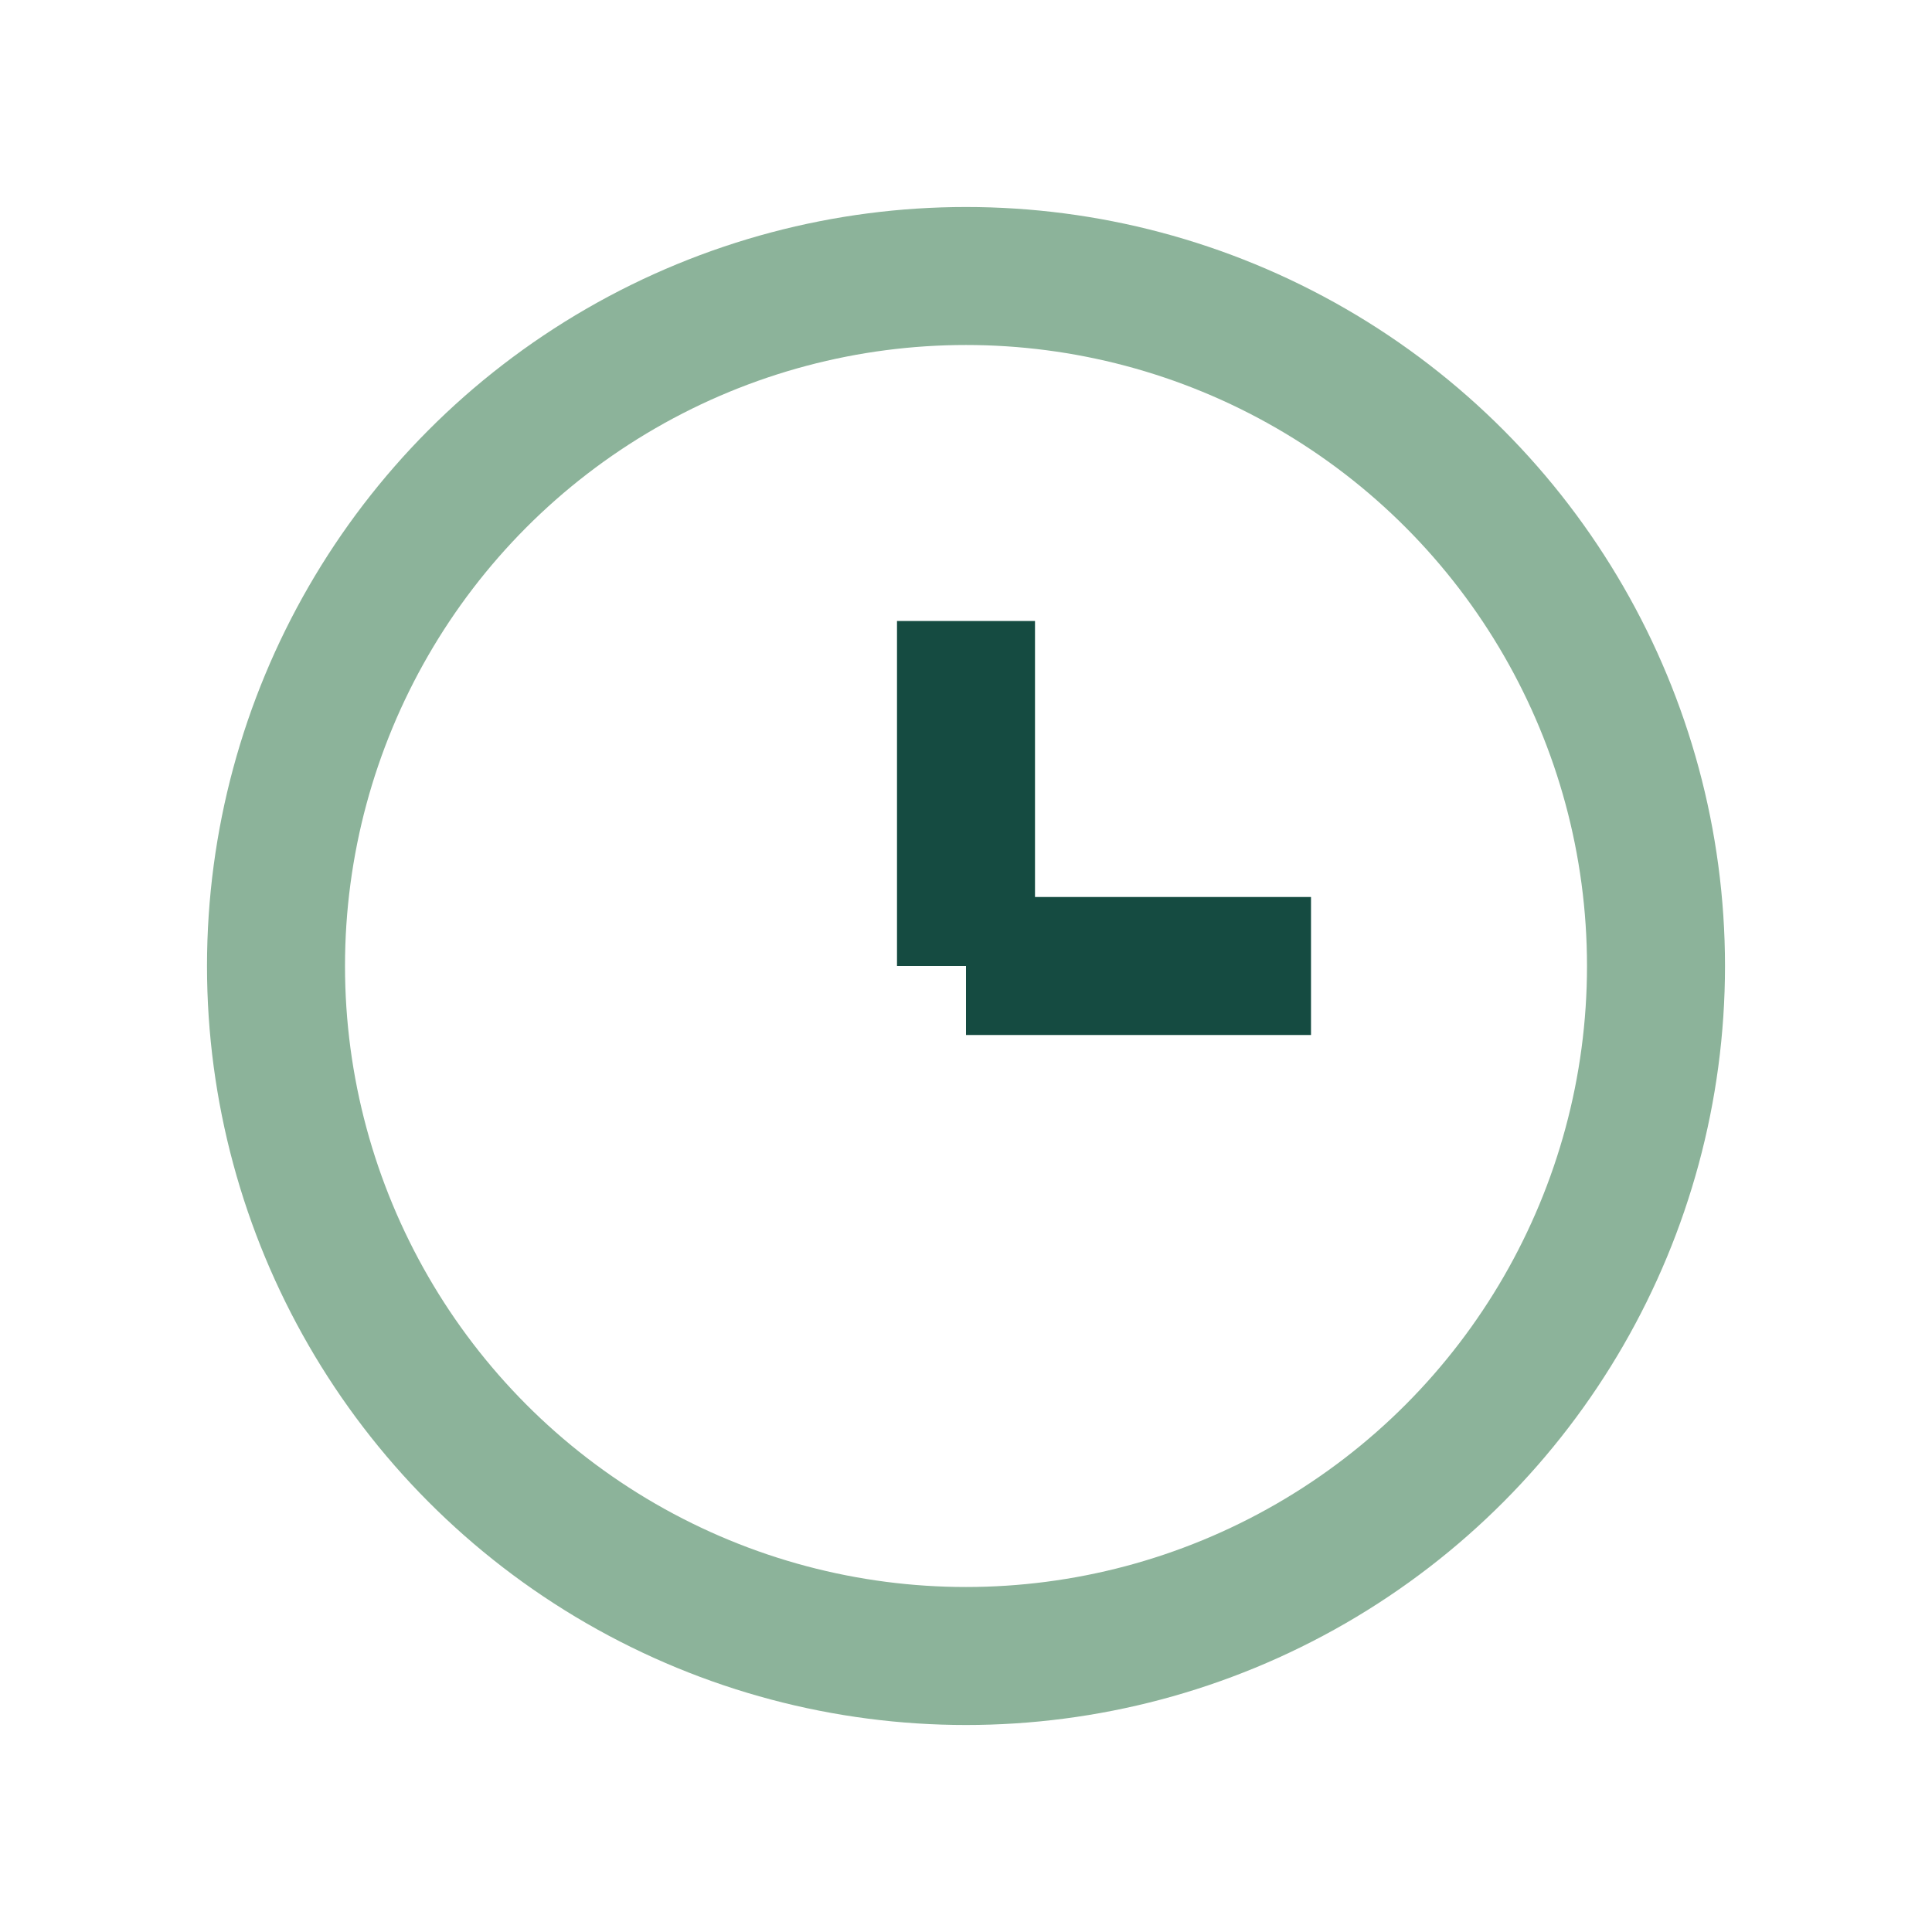
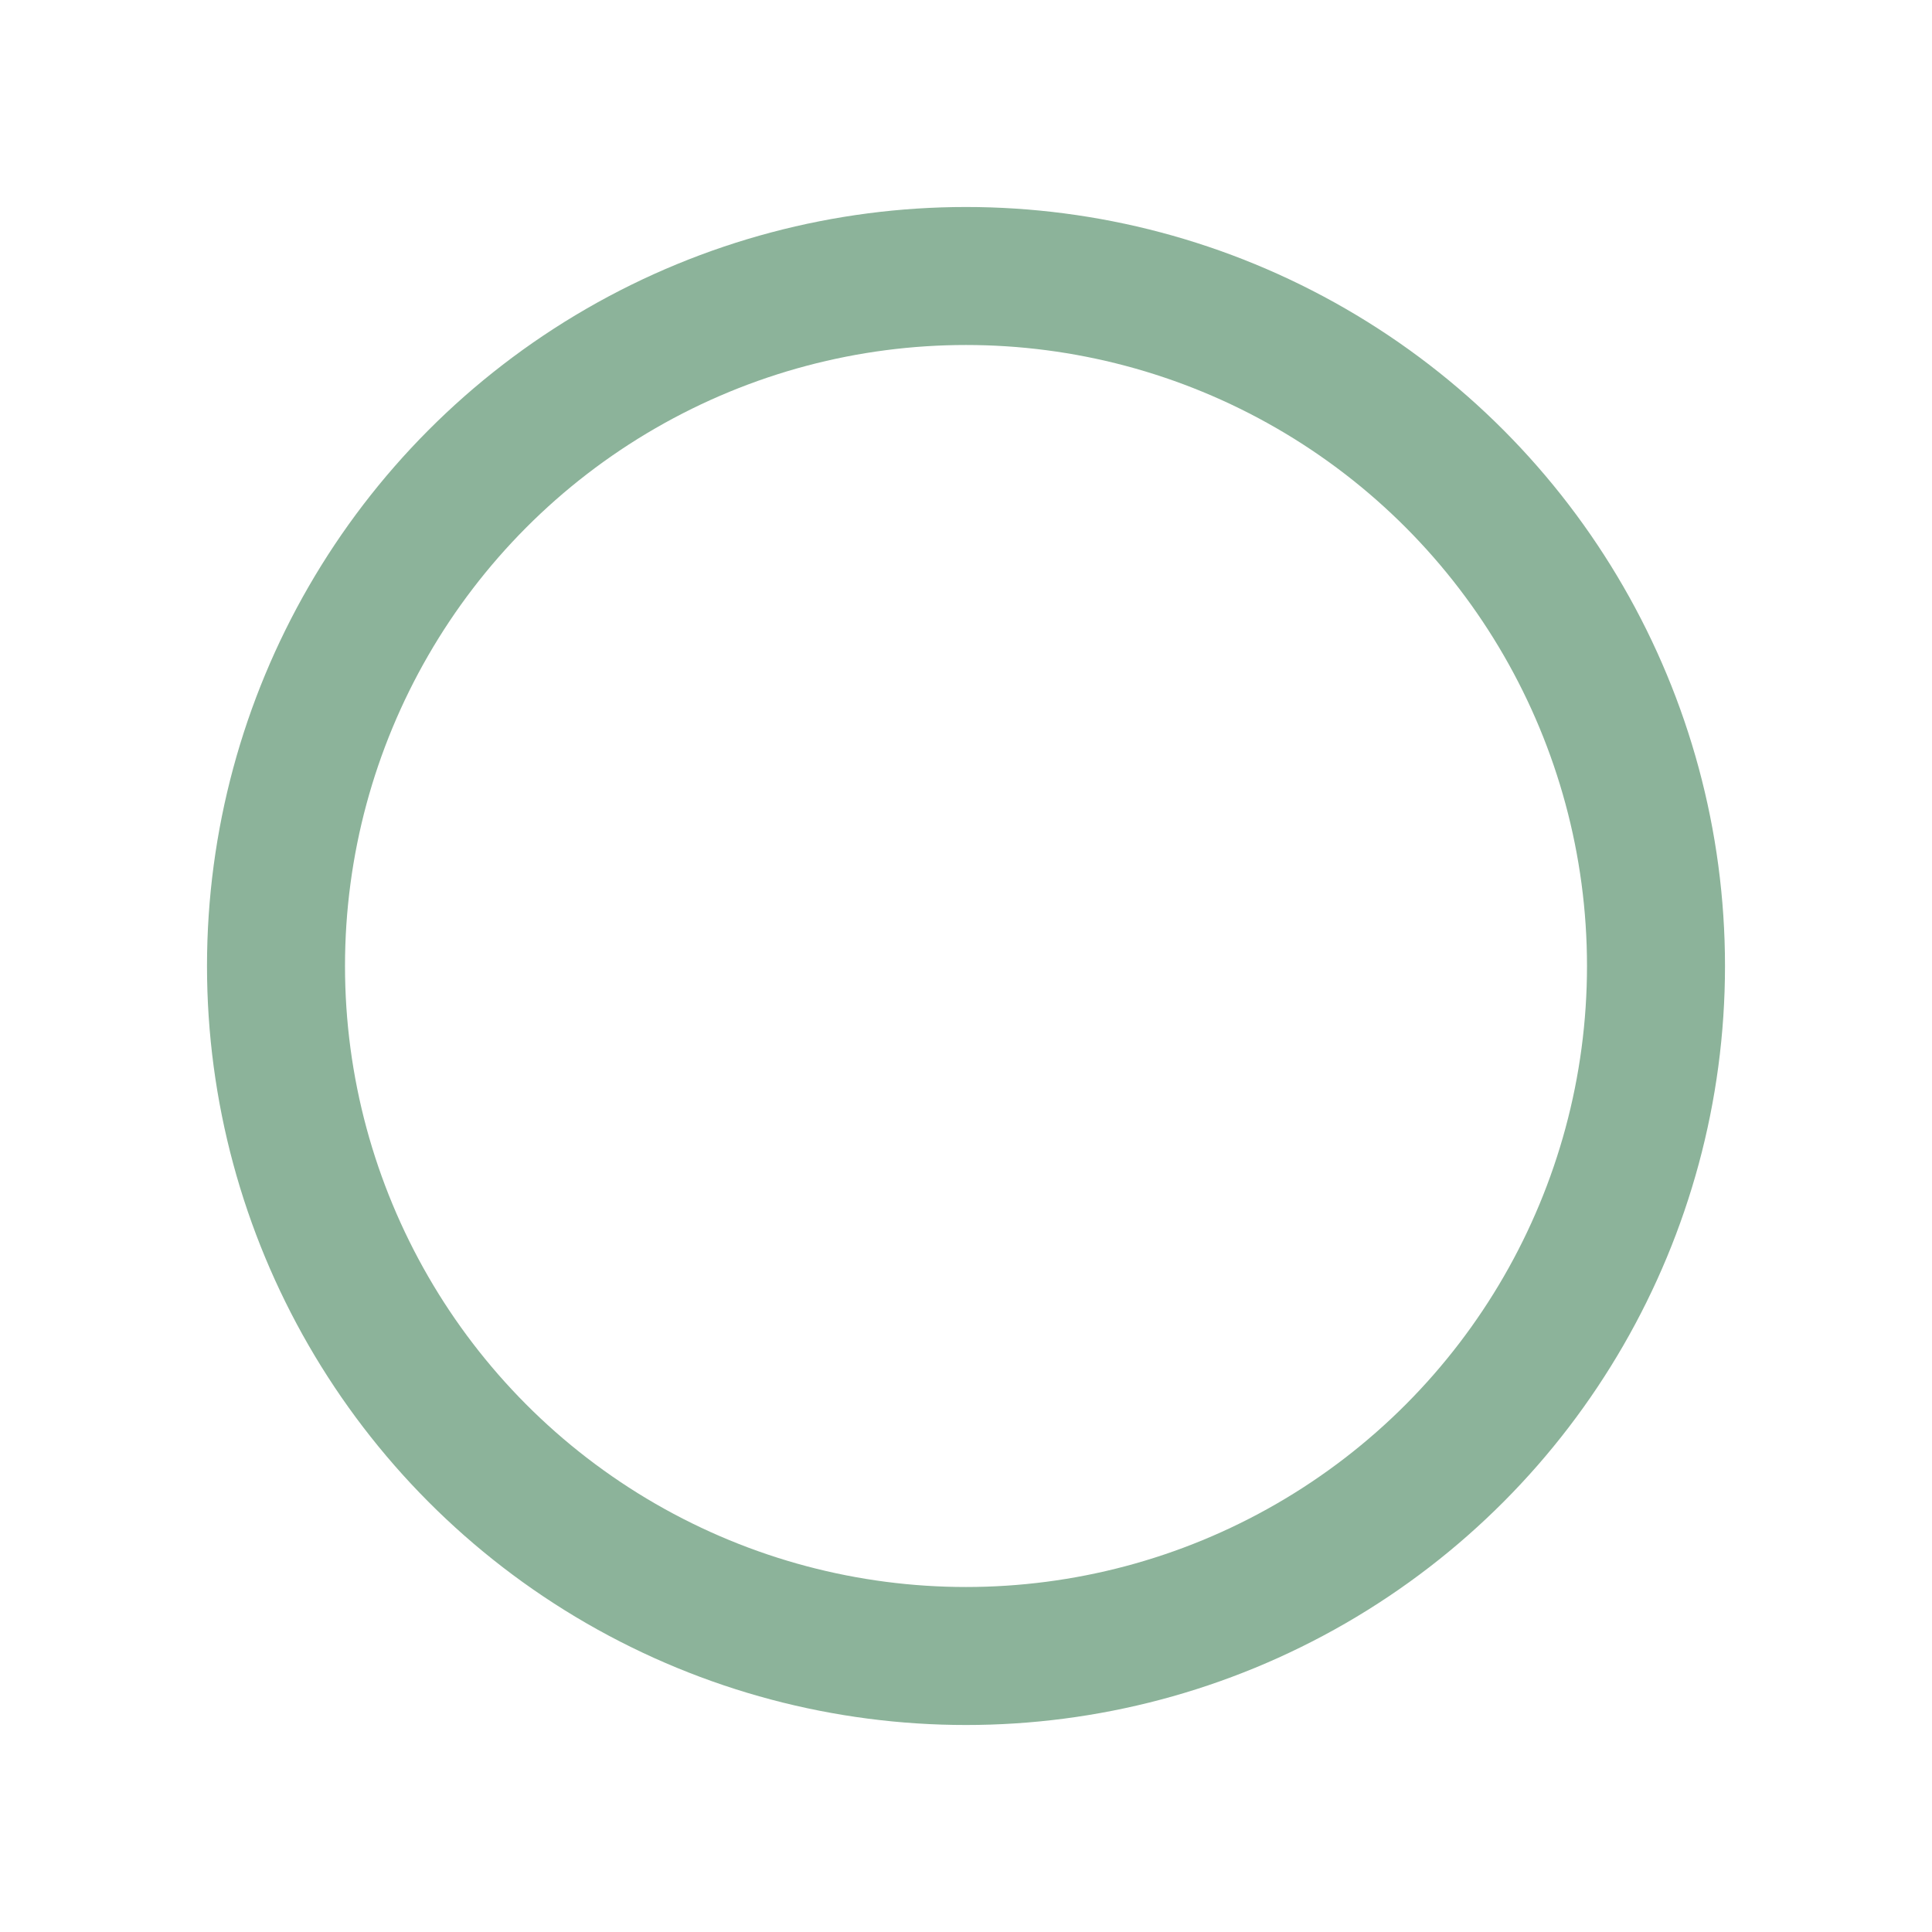
<svg xmlns="http://www.w3.org/2000/svg" width="28" height="28" viewBox="0 0 28 28">
  <circle cx="14" cy="14" r="10" stroke="#8CB39A" stroke-width="2" fill="none" />
-   <path d="M14 14 V9 M14 14 H19" stroke="#154B41" stroke-width="2" />
</svg>